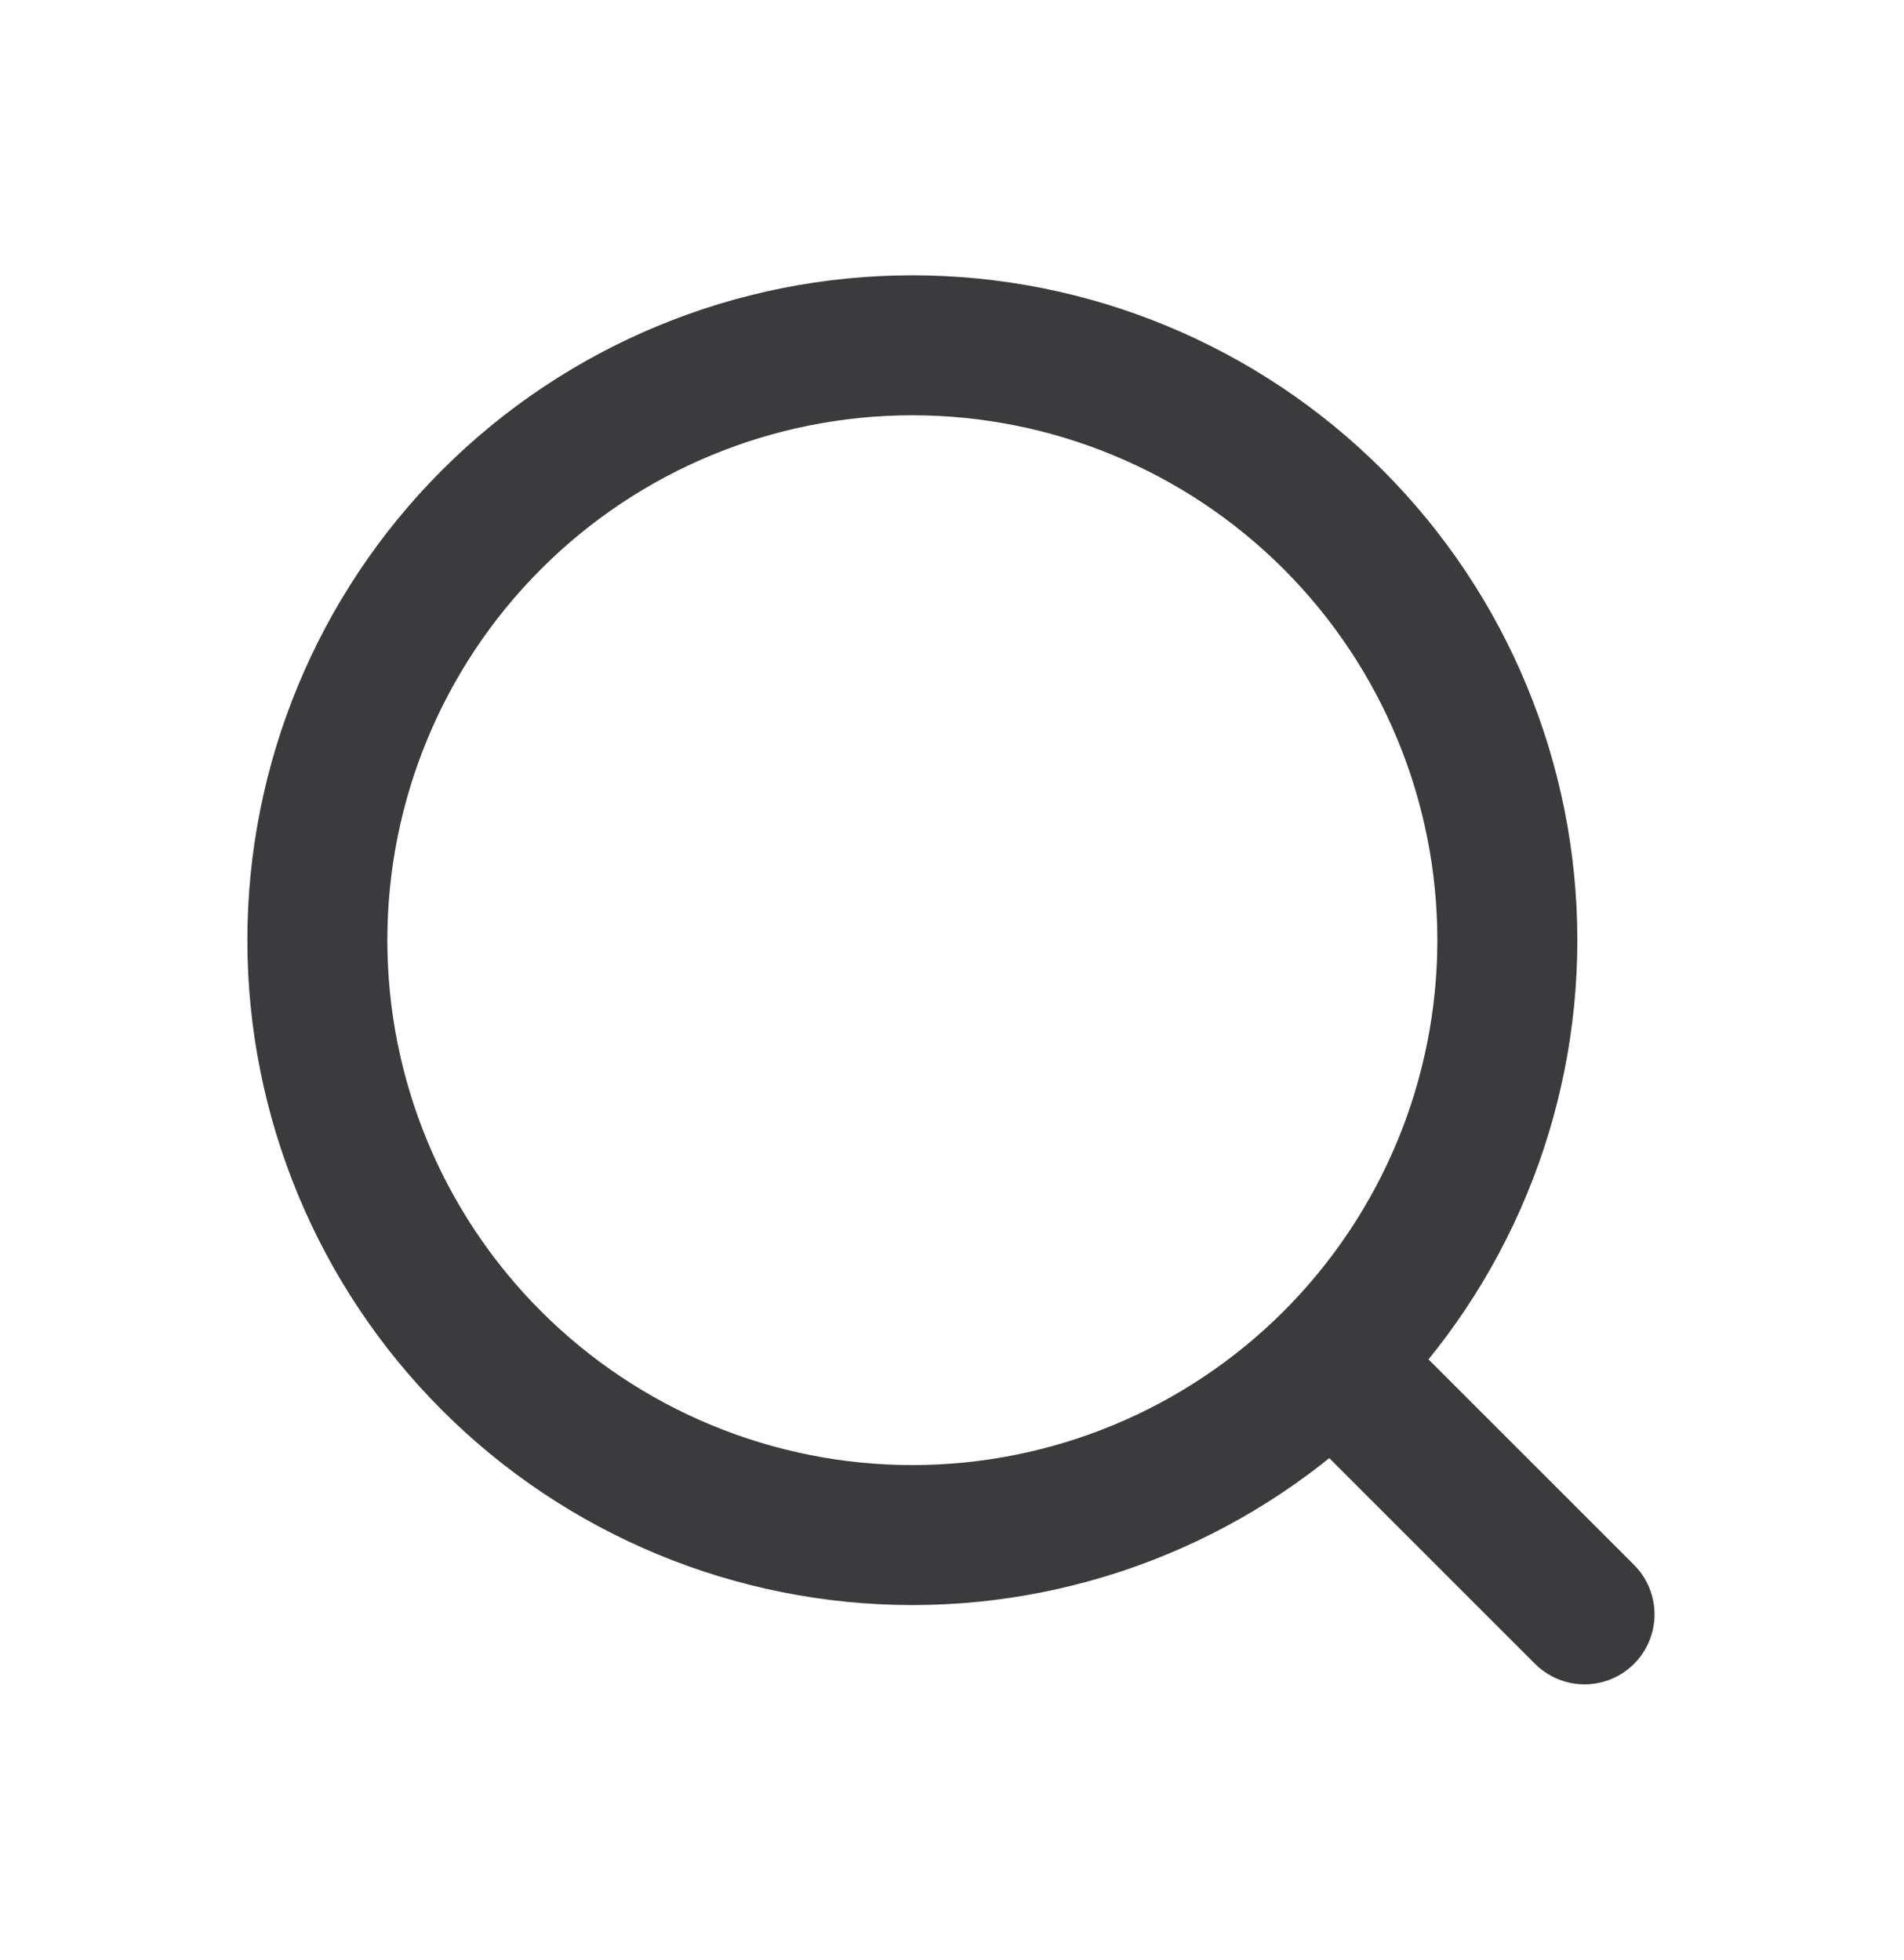
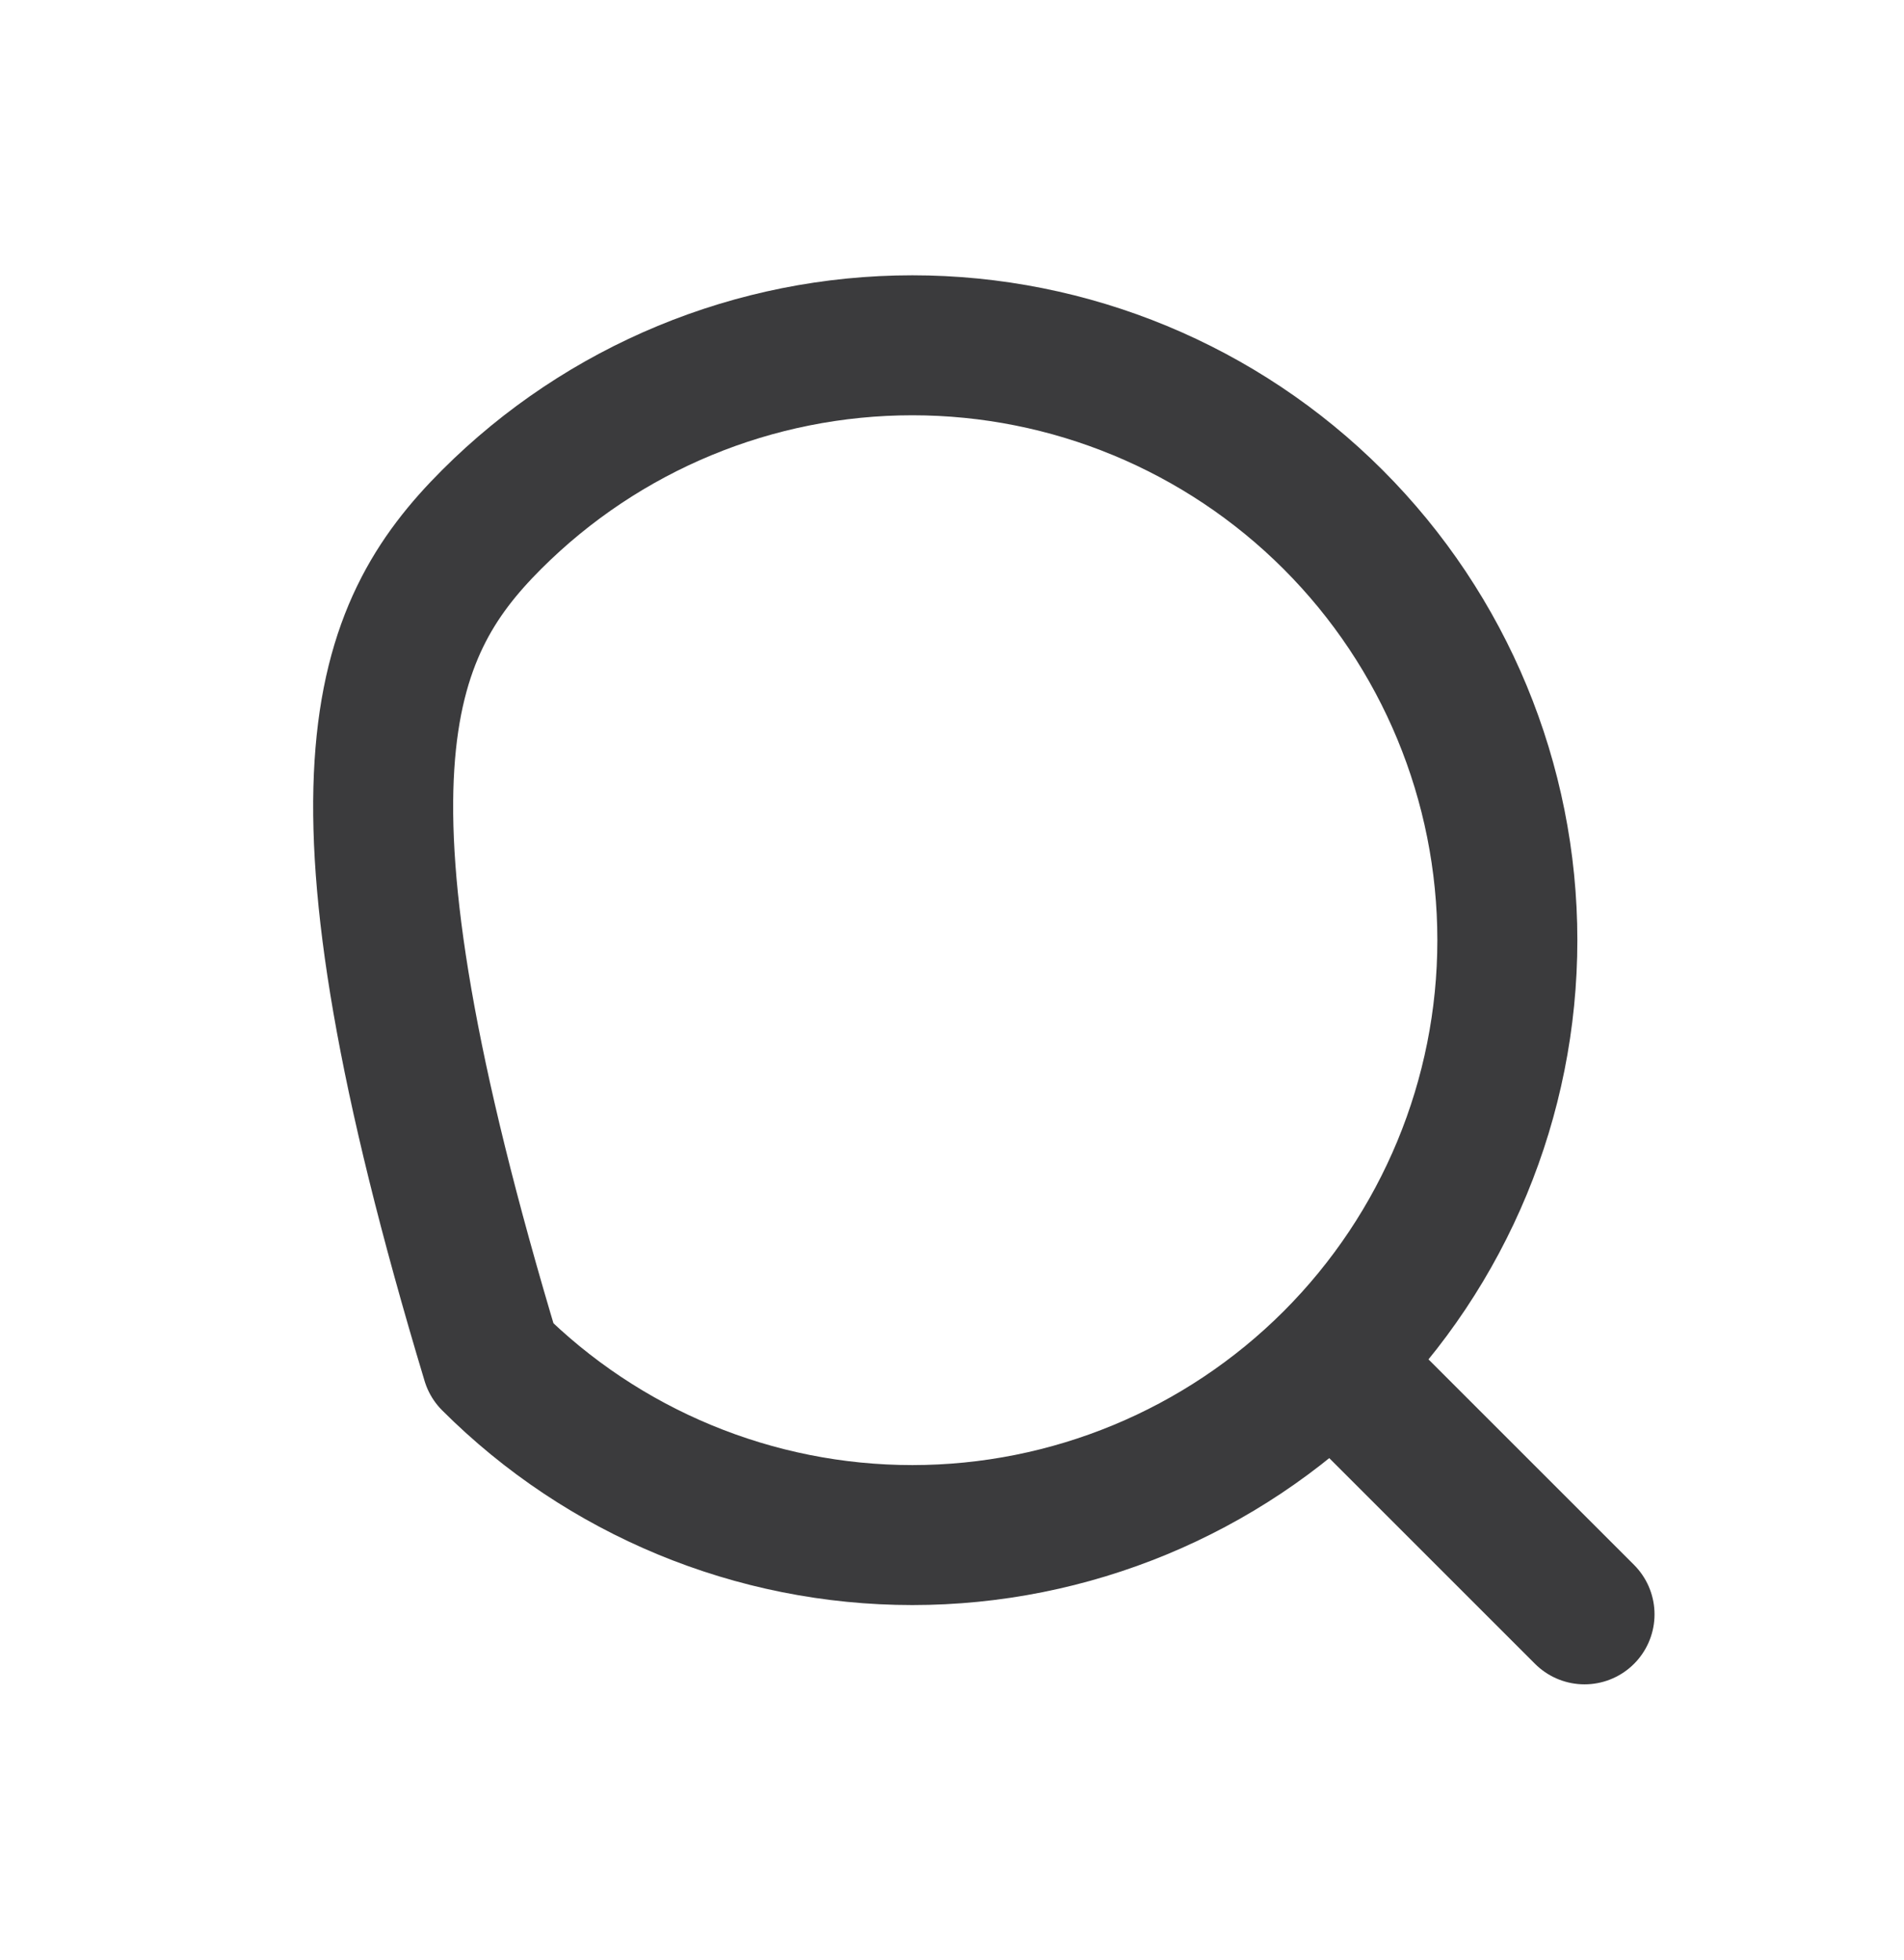
<svg xmlns="http://www.w3.org/2000/svg" width="34" height="35" viewBox="0 0 34 35" fill="none">
  <g opacity="0.8">
-     <path d="M23.932 24.47L28.295 28.833M26.917 16.792C26.917 19.61 25.797 22.312 23.805 24.305C21.812 26.297 19.11 27.417 16.292 27.417C13.474 27.417 10.771 26.297 8.779 24.305C6.786 22.312 5.667 19.61 5.667 16.792C5.667 13.974 6.786 11.271 8.779 9.279C10.771 7.286 13.474 6.167 16.292 6.167C19.11 6.167 21.812 7.286 23.805 9.279C25.797 11.271 26.917 13.974 26.917 16.792Z" stroke="#0A0A0C" stroke-width="2.5" stroke-linecap="round" stroke-linejoin="round" />
+     <path d="M23.932 24.47L28.295 28.833M26.917 16.792C26.917 19.61 25.797 22.312 23.805 24.305C21.812 26.297 19.11 27.417 16.292 27.417C13.474 27.417 10.771 26.297 8.779 24.305C5.667 13.974 6.786 11.271 8.779 9.279C10.771 7.286 13.474 6.167 16.292 6.167C19.11 6.167 21.812 7.286 23.805 9.279C25.797 11.271 26.917 13.974 26.917 16.792Z" stroke="#0A0A0C" stroke-width="2.5" stroke-linecap="round" stroke-linejoin="round" />
  </g>
</svg>